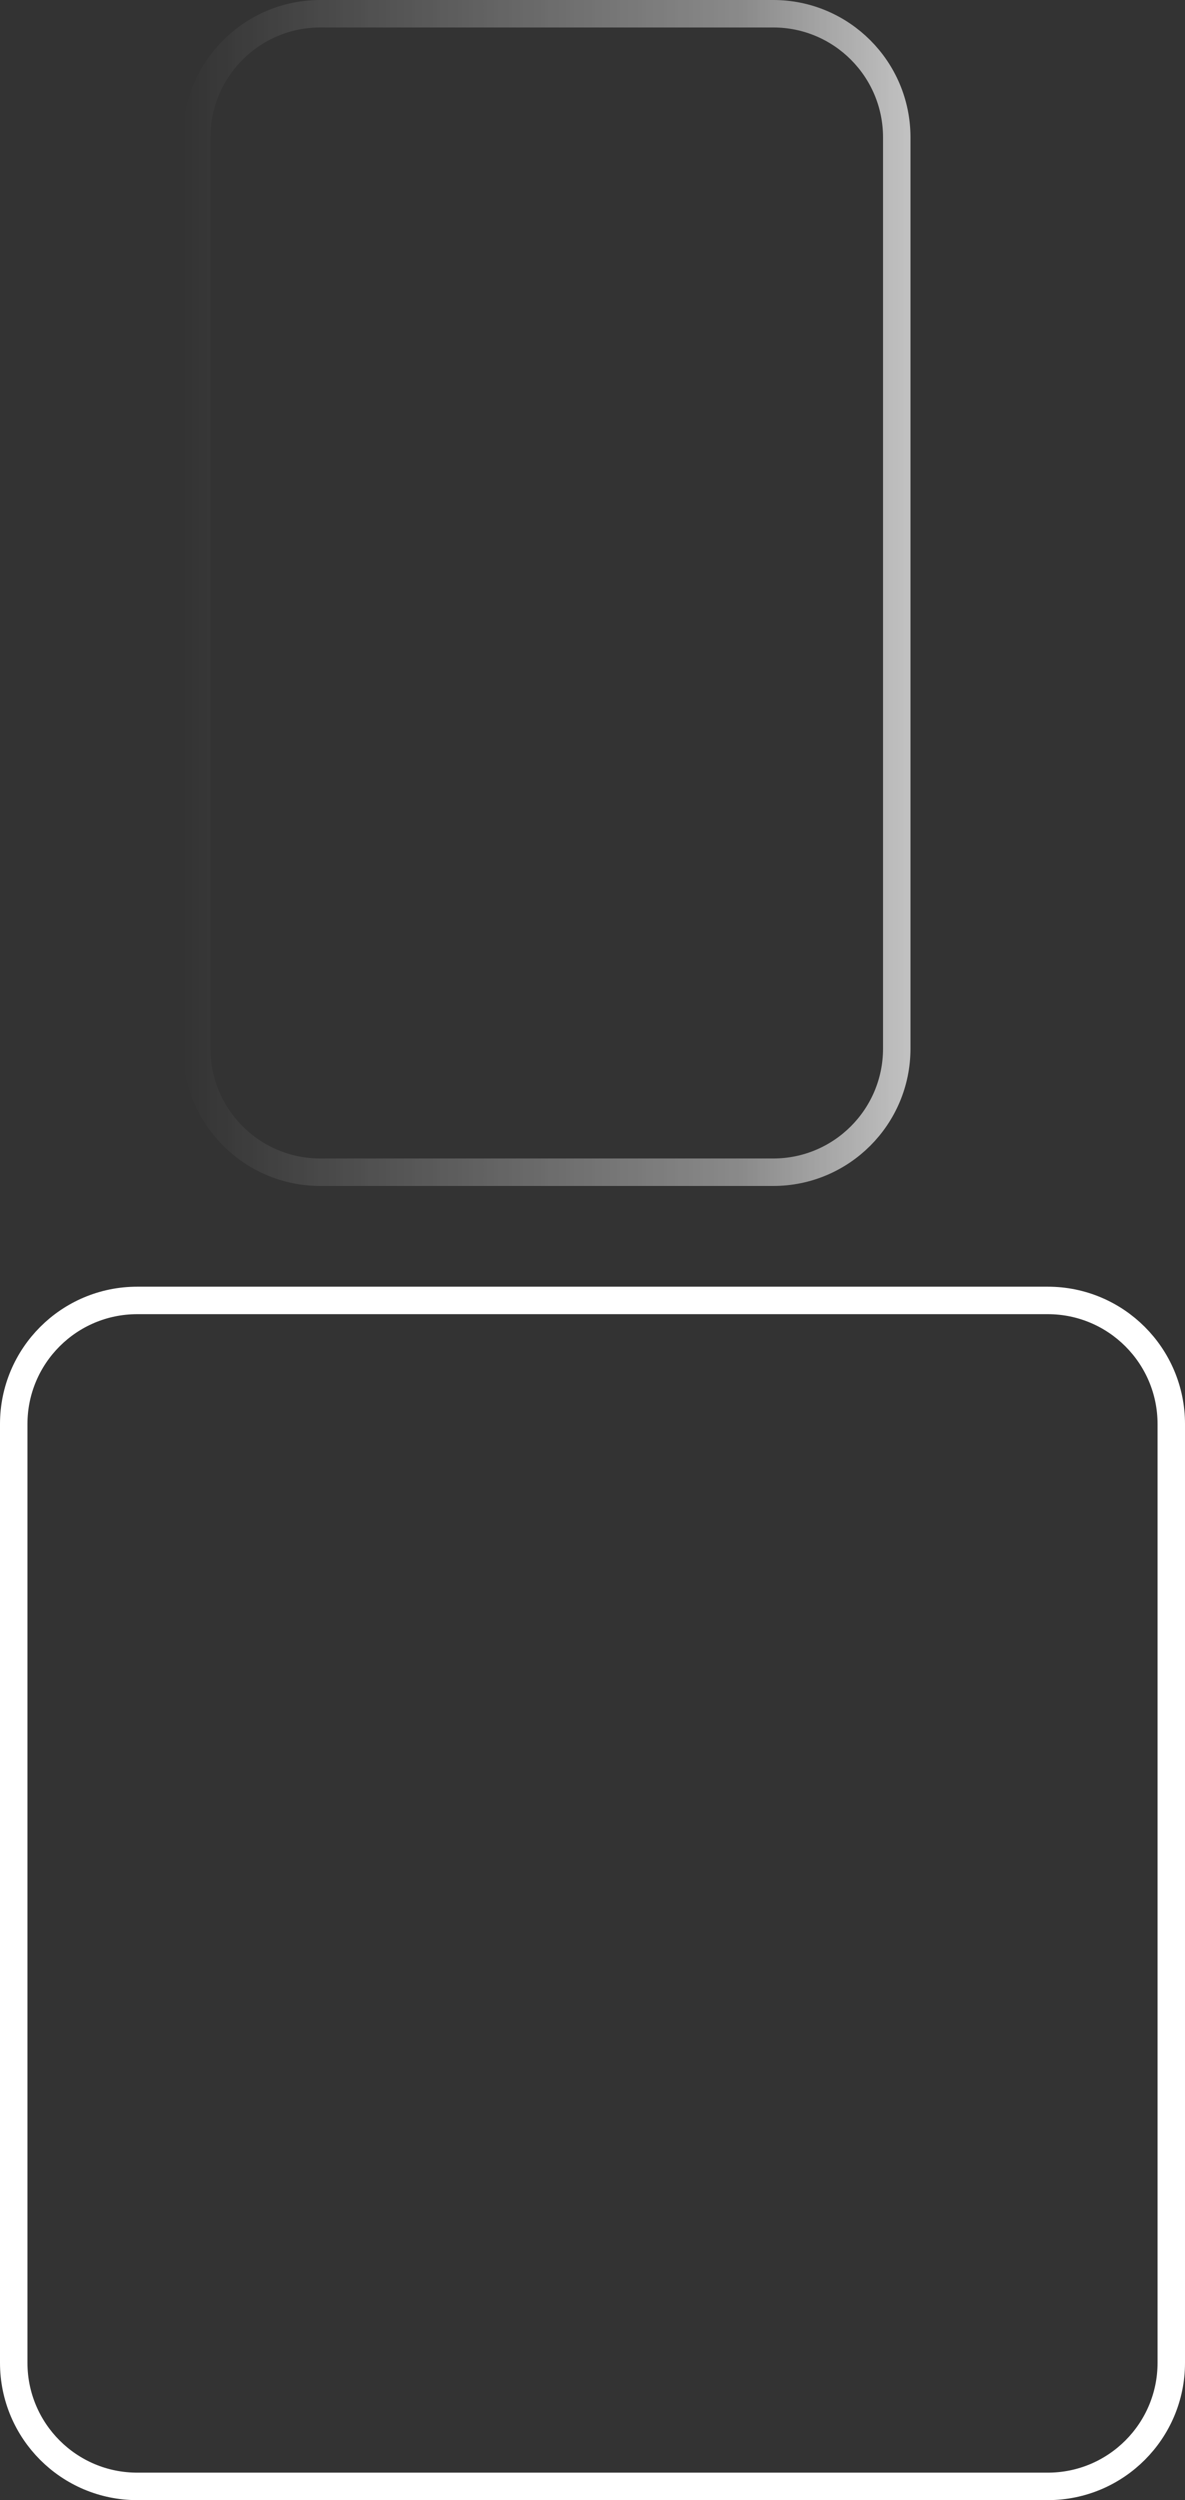
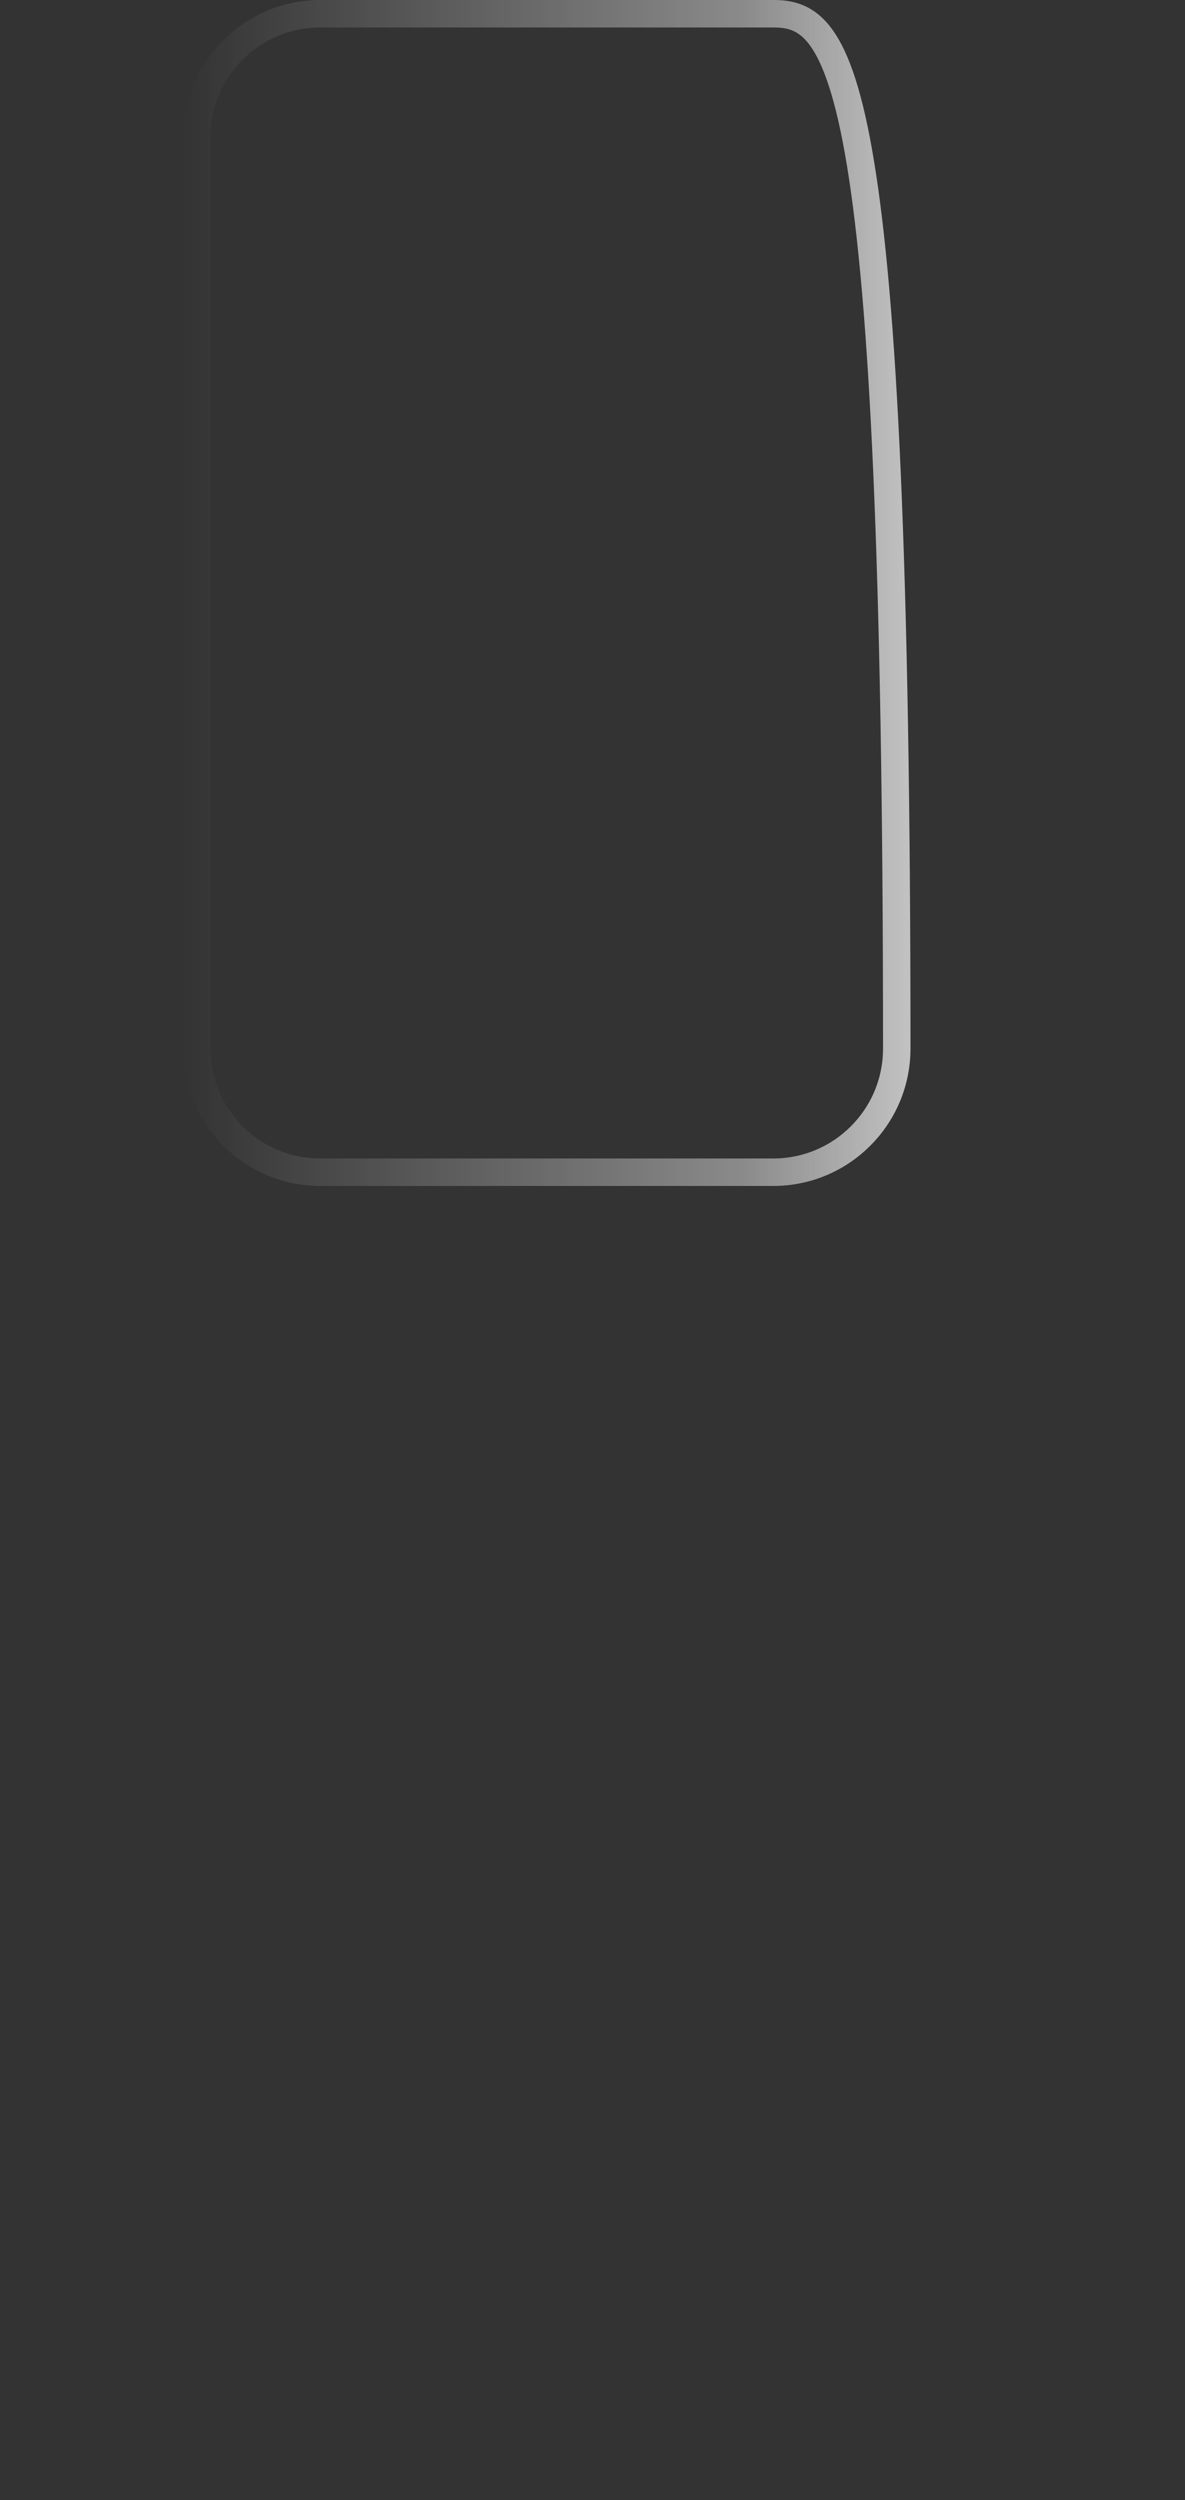
<svg xmlns="http://www.w3.org/2000/svg" width="259" height="546" viewBox="0 0 259 546" fill="none">
  <rect x="0" y="0" width="259" height="546" fill="#333333" stroke="none" />
  <g clip-path="url(#clip0_309_1196)">
-     <path d="M229 284H30C15.088 284 3 296.088 3 311V516C3 530.912 15.088 543 30 543H229C243.912 543 256 530.912 256 516V311C256 296.088 243.912 284 229 284Z" stroke="white" stroke-width="6" />
-   </g>
+     </g>
  <g opacity="0.7" clip-path="url(#clip1_309_1196)">
-     <path d="M196 229L196 30C196 15.088 183.912 3 169 3L70 3C55.088 3 43 15.088 43 30L43 229C43 243.912 55.088 256 70 256H169C183.912 256 196 243.912 196 229Z" stroke="url(#paint0_linear_309_1196)" stroke-width="6" />
+     <path d="M196 229C196 15.088 183.912 3 169 3L70 3C55.088 3 43 15.088 43 30L43 229C43 243.912 55.088 256 70 256H169C183.912 256 196 243.912 196 229Z" stroke="url(#paint0_linear_309_1196)" stroke-width="6" />
  </g>
  <defs>
    <linearGradient id="paint0_linear_309_1196" x1="199" y1="129.5" x2="40" y2="129.5" gradientUnits="userSpaceOnUse">
      <stop stop-color="white" />
      <stop offset="0.23" stop-color="white" stop-opacity="0.61" />
      <stop offset="1" stop-color="white" stop-opacity="0" />
    </linearGradient>
    <clipPath id="clip0_309_1196">
-       <rect width="259" height="265" fill="white" transform="translate(0 281)" />
-     </clipPath>
+       </clipPath>
    <clipPath id="clip1_309_1196">
      <rect width="259" height="159" fill="white" transform="matrix(0 1 -1 0 199 0)" />
    </clipPath>
  </defs>
</svg>